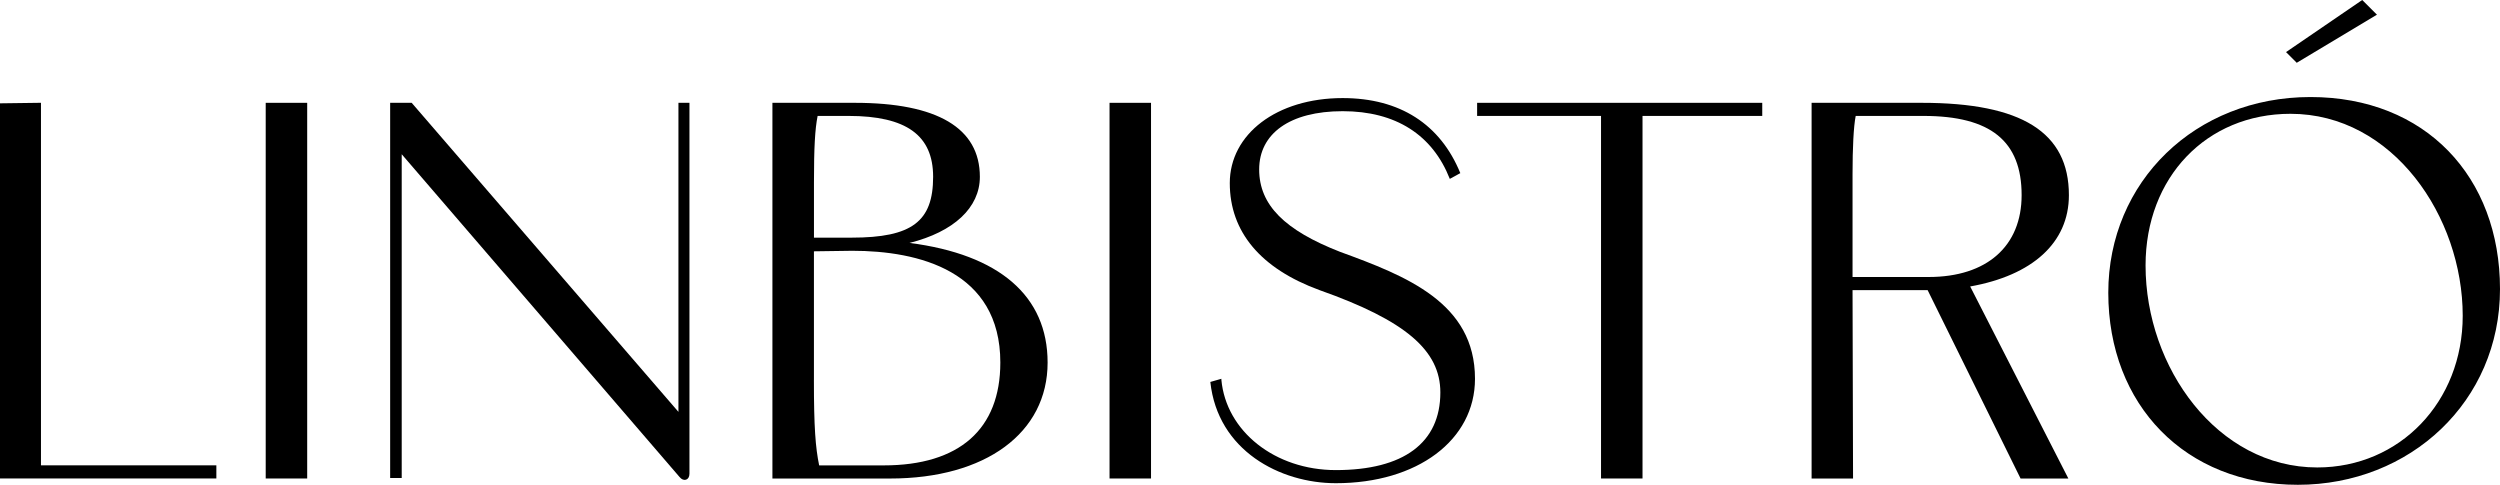
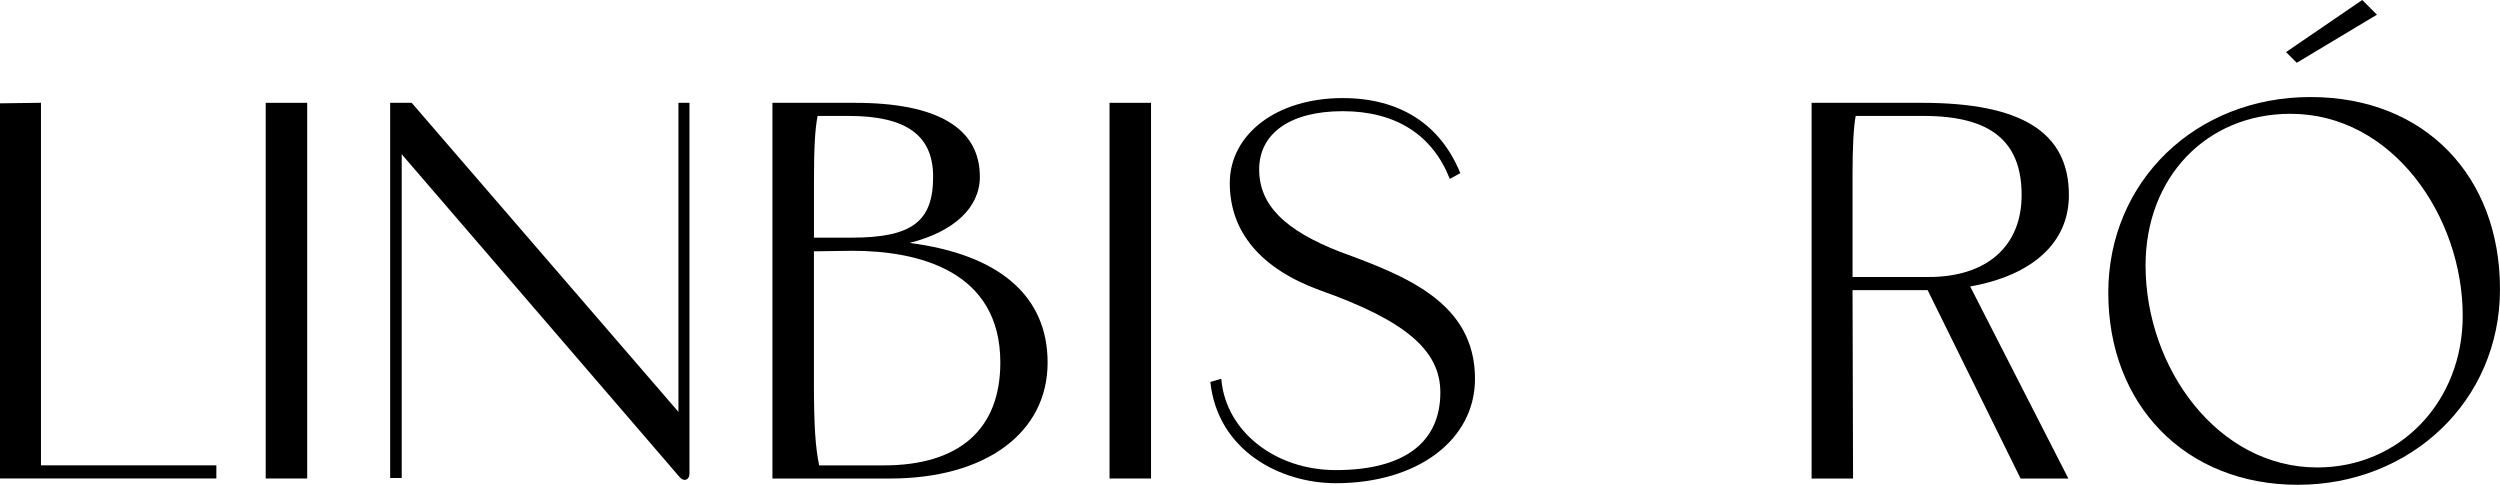
<svg xmlns="http://www.w3.org/2000/svg" width="526" height="102" viewBox="0 0 526 102" fill="none">
  <g clip-path="url(#clip0_2_223)">
    <path d="M0 100.675V21.741L8.62 21.627V97.911H45.522V100.669H0V100.675Z" fill="black" />
    <path d="M55.905 100.675V21.633H64.633V100.675H55.905Z" fill="black" />
    <path d="M82.089 100.567V21.633H86.617L142.743 86.659V21.633H145.061V99.684C145.061 101.009 143.848 101.451 142.964 100.346L84.52 32.45V100.567H82.089Z" fill="black" />
    <path d="M162.517 100.675V21.633H179.866C197.214 21.633 206.163 26.934 206.163 37.202C206.163 43.714 200.637 48.794 191.36 51.11C210.249 53.54 220.417 62.261 220.417 76.284C220.417 91.076 207.382 100.681 187.273 100.681H162.523L162.517 100.675ZM171.245 50H179.203C191.909 50 196.33 46.58 196.33 37.196C196.33 28.474 190.697 24.391 178.545 24.391H172.028C171.478 27.149 171.257 31.017 171.257 38.413V50.006L171.245 50ZM171.245 79.919C171.245 89.966 171.58 94.162 172.35 97.917H185.941C201.85 97.917 210.47 90.3 210.47 76.278C210.47 56.961 193.235 52.764 179.316 52.764L171.251 52.877V79.925L171.245 79.919Z" fill="black" />
    <path d="M233.447 100.675V21.633H242.175V100.675H233.447Z" fill="black" />
    <path d="M256.978 79.698V79.919C257.976 90.736 268.245 98.908 281.065 98.908C295.319 98.908 303.05 93.165 303.05 82.569C303.05 73.741 295.756 67.443 277.636 61.044C265.264 56.519 258.747 48.788 258.747 38.521C258.747 28.253 268.58 20.636 282.499 20.636C294.543 20.636 303.05 26.158 307.25 36.426L305.039 37.637C301.395 28.367 293.659 23.394 282.499 23.394C271.34 23.394 264.93 28.14 264.93 35.65C264.93 43.159 270.342 48.454 281.944 52.985C295.863 58.065 310.338 63.694 310.338 79.698C310.338 92.616 298.187 101.666 281.059 101.666C269.35 101.666 256.202 94.819 254.654 80.361L256.972 79.698H256.978Z" fill="black" />
-     <path d="M310.786 24.391V21.633H370.777V24.391H345.585V100.675H336.857V24.391H310.786Z" fill="black" />
    <path d="M381.16 100.675V21.633H404.363C425.356 21.633 435.297 27.818 435.297 41.064C435.297 51.11 427.56 57.957 414.525 60.273L435.183 100.681H425.129L405.576 61.05H389.775L389.882 100.681H381.154L381.16 100.675ZM389.775 58.28H405.797C418.062 58.28 425.35 51.767 425.35 41.058C425.35 29.686 418.832 24.391 404.692 24.391H390.438C389.996 26.6 389.775 31.125 389.775 36.647V58.286V58.28Z" fill="black" />
    <path d="M443.583 61.593C443.583 38.187 461.923 20.416 486.117 20.416C510.312 20.416 526 37.196 526 60.823C526 84.45 507.11 102 483.465 102C459.82 102 443.583 85.22 443.583 61.593ZM487.551 98.353C504.9 98.353 518.156 84.551 518.156 66.446C518.156 45.583 503.46 23.944 481.918 23.944C464.241 23.944 451.426 37.303 451.426 55.85C451.426 77.376 466.565 98.353 487.551 98.353Z" fill="black" />
    <path d="M500.109 3.092L483.232 13.21L480.98 10.96L497.014 0L500.109 3.092Z" fill="black" />
  </g>
  <defs>
    <clipPath id="clip0_2_223">
      <rect width="526" height="102" fill="white" />
    </clipPath>
  </defs>
</svg>